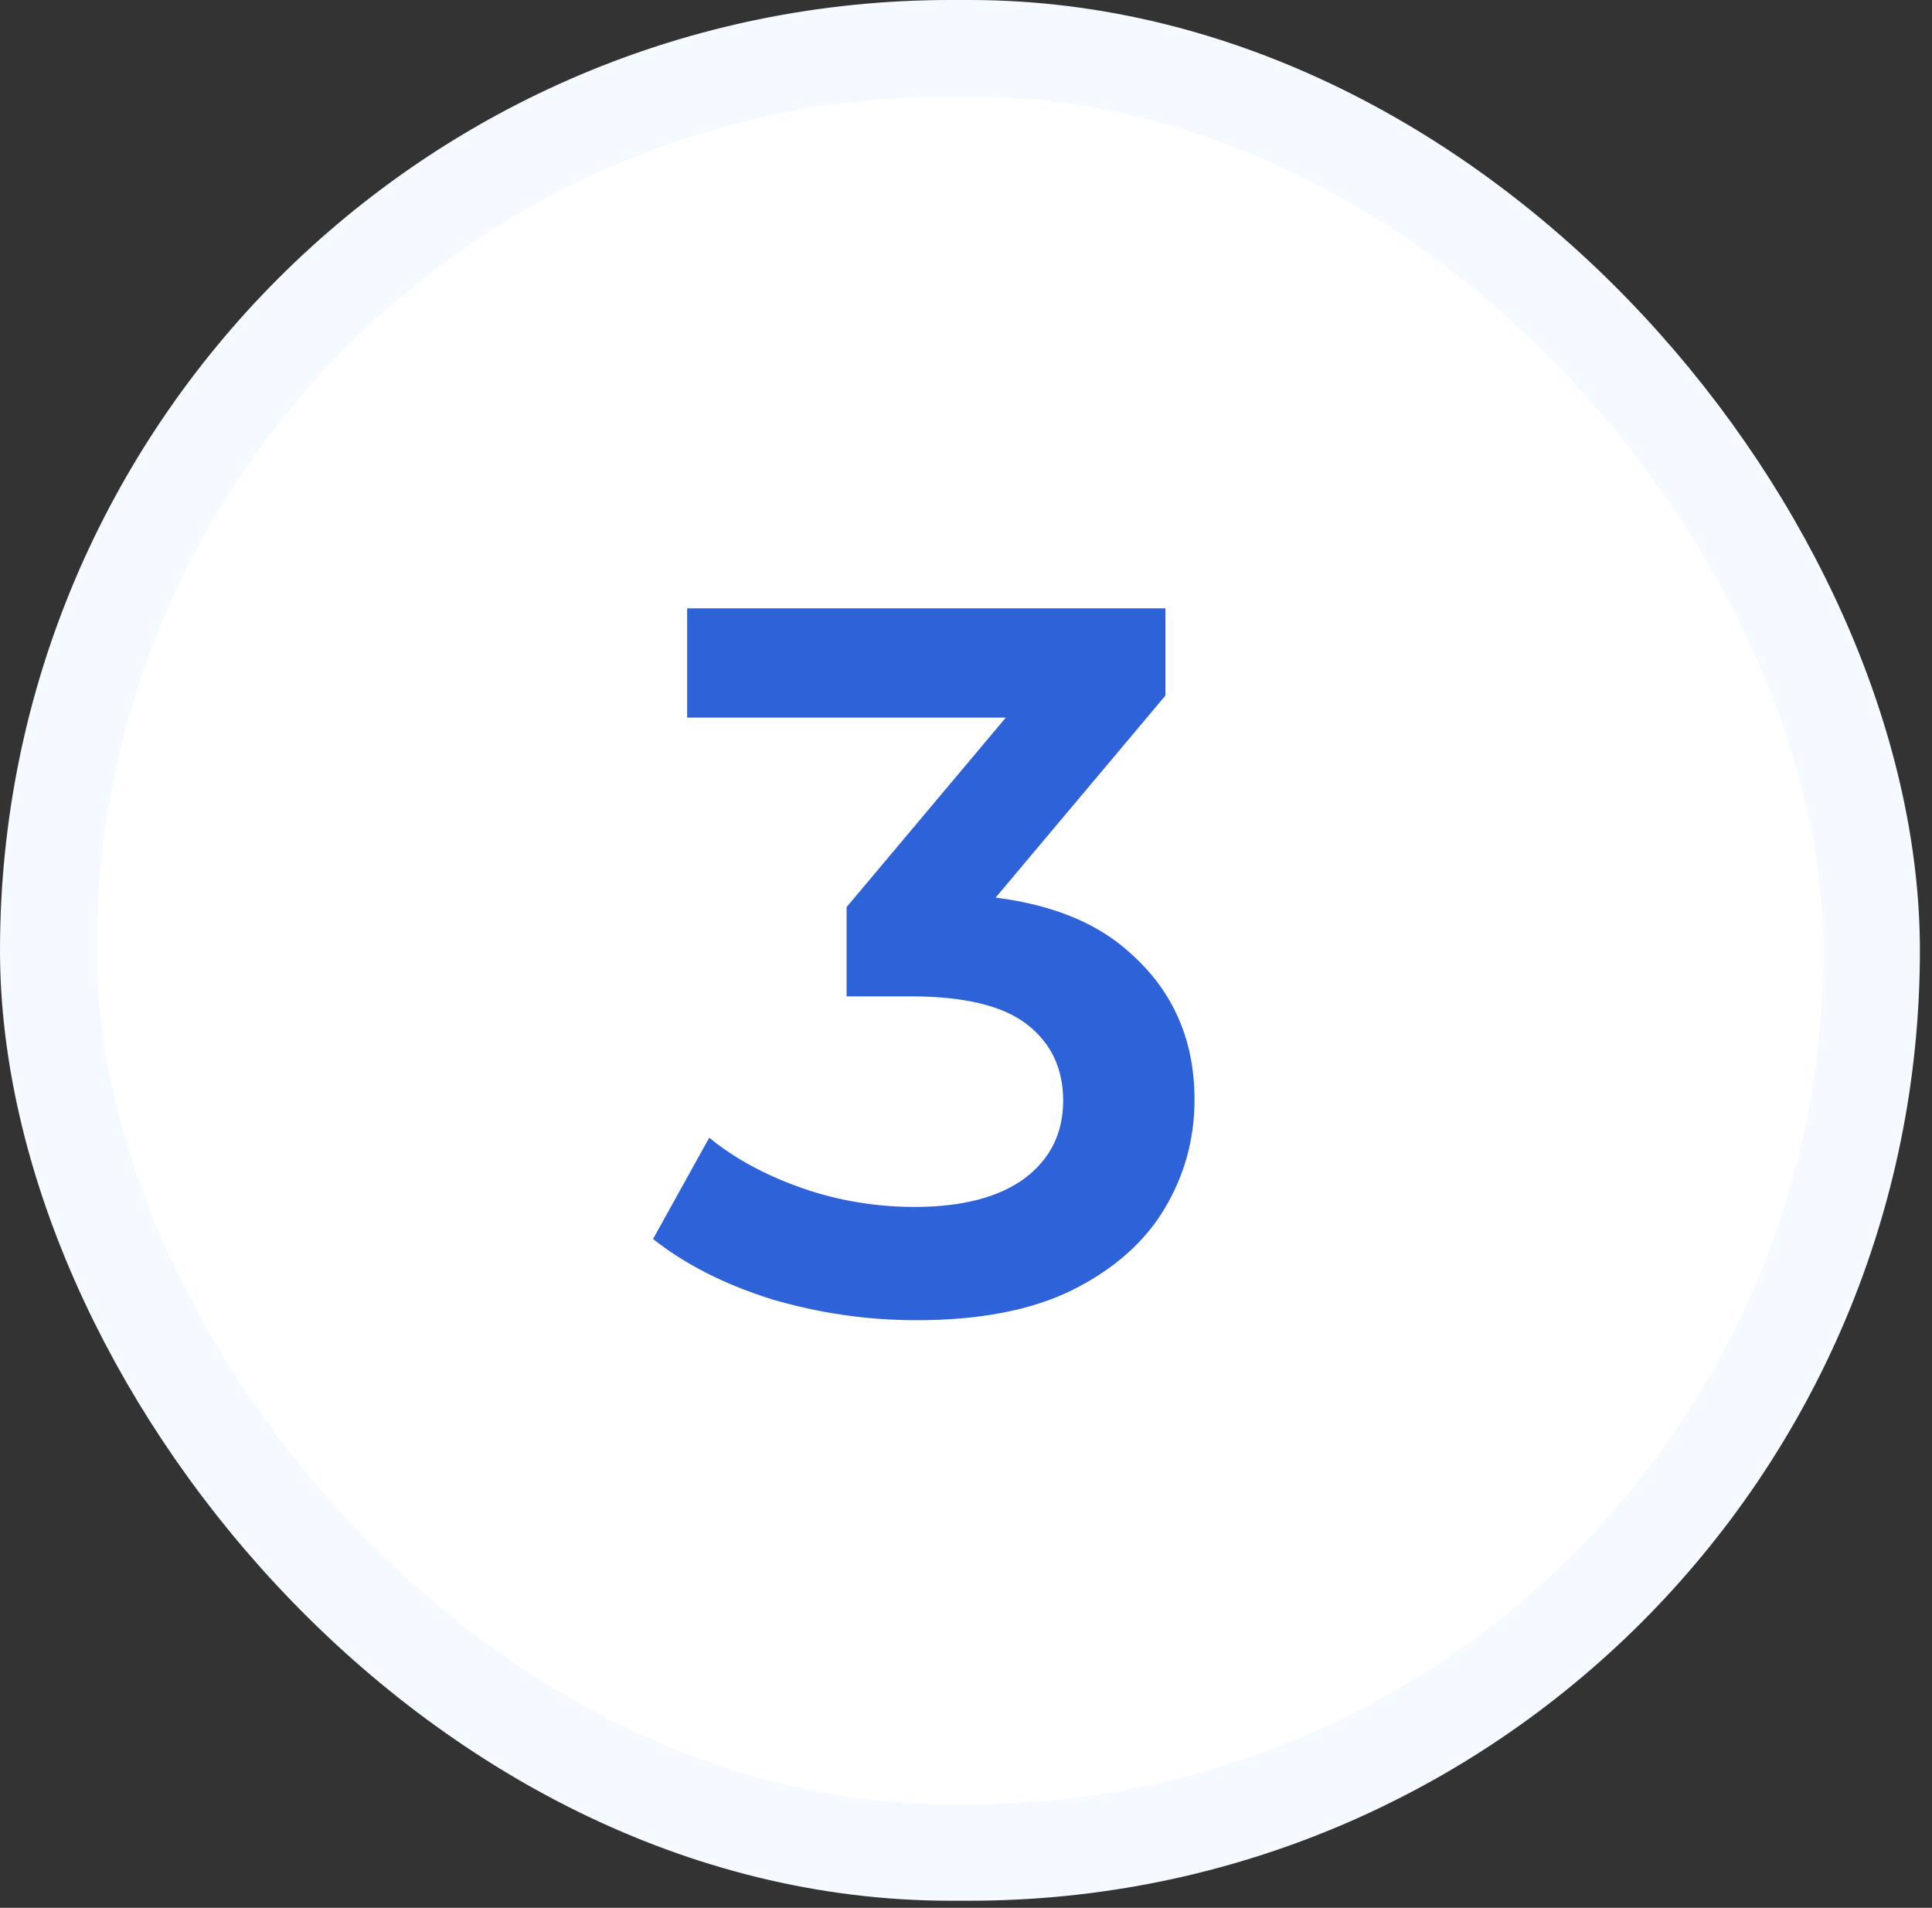
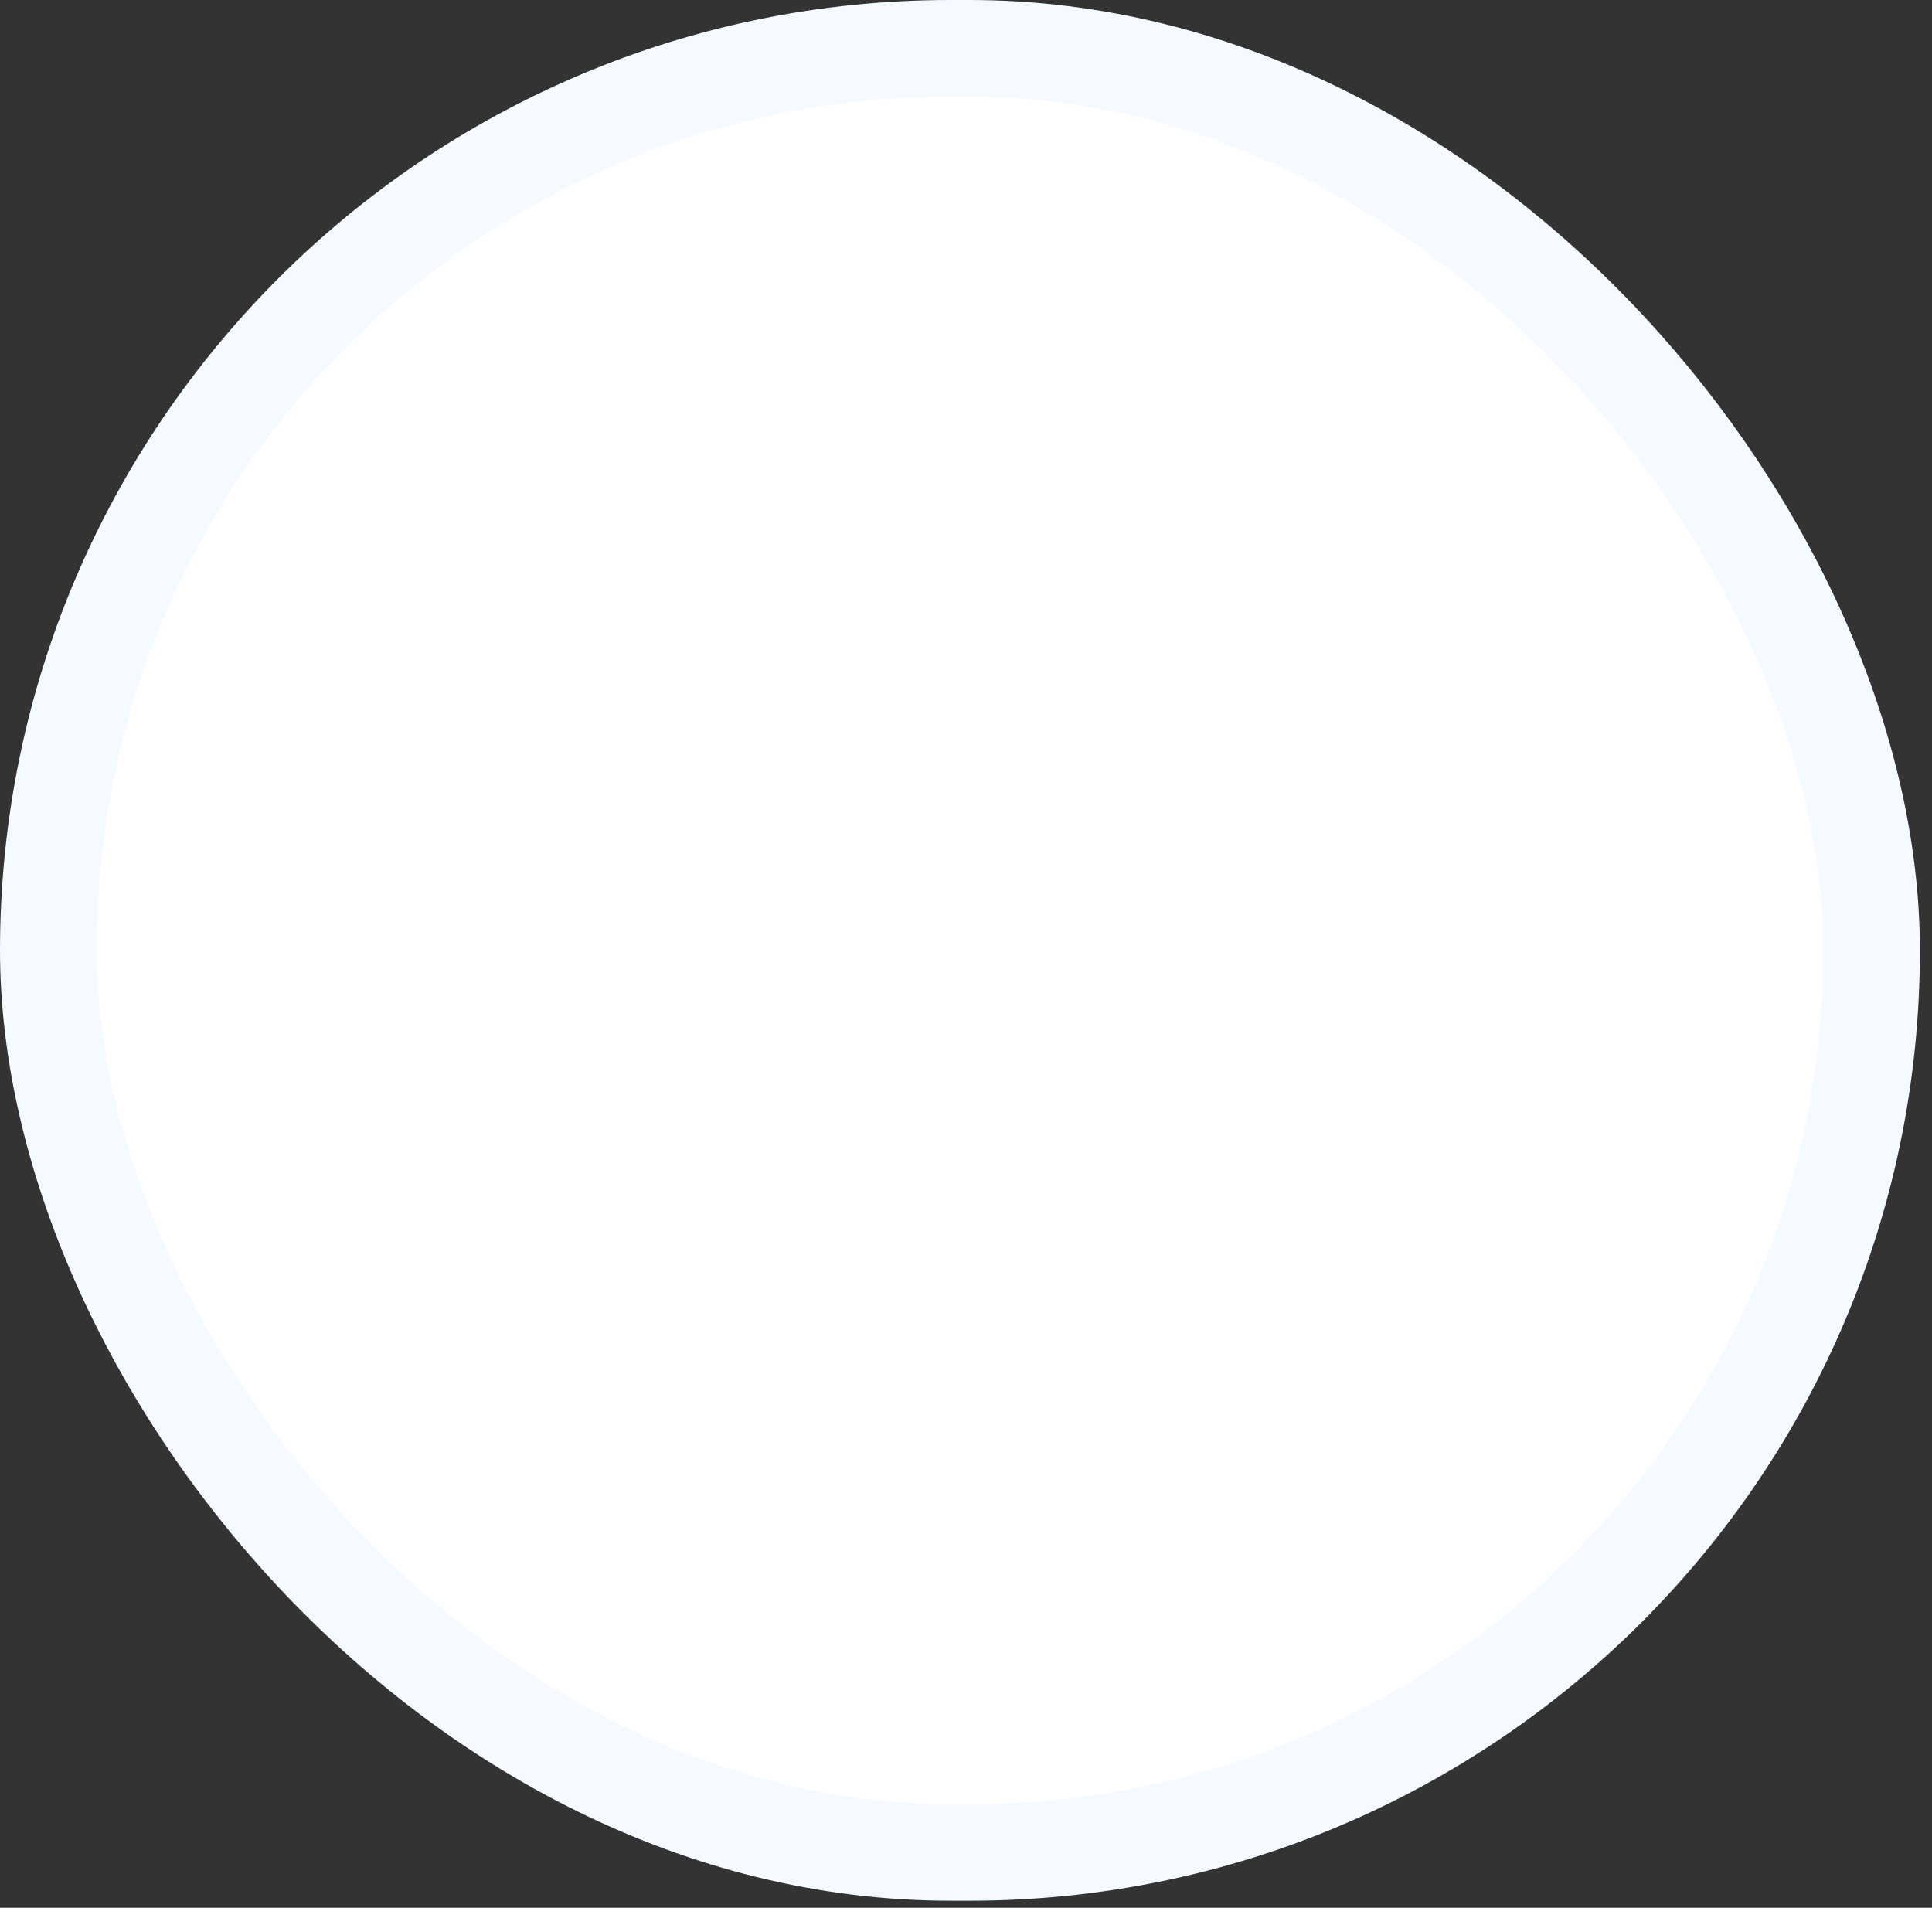
<svg xmlns="http://www.w3.org/2000/svg" width="80" height="79" viewBox="0 0 80 79" fill="none">
  <rect x="0" y="0" width="80" height="79" fill="#333333" stroke="none" />
  <rect x="2" y="2" width="75.499" height="74.707" rx="37.353" fill="white" stroke="#F4FAFF" stroke-width="4" />
-   <path d="M37.961 54.668C35.913 54.668 33.906 54.377 31.941 53.796C30.003 53.187 28.37 52.357 27.041 51.305L29.367 47.112C30.418 47.97 31.692 48.662 33.186 49.188C34.681 49.714 36.245 49.977 37.878 49.977C39.815 49.977 41.324 49.589 42.403 48.814C43.483 48.011 44.023 46.932 44.023 45.575C44.023 44.247 43.524 43.195 42.528 42.42C41.532 41.645 39.926 41.258 37.712 41.258H35.055V37.562L43.358 27.681L44.064 29.715H28.453V25.19H48.258V28.802L39.954 38.683L37.13 37.023H38.75C42.32 37.023 44.991 37.825 46.763 39.431C48.562 41.008 49.462 43.043 49.462 45.534C49.462 47.167 49.046 48.676 48.216 50.059C47.386 51.444 46.112 52.565 44.396 53.423C42.708 54.253 40.563 54.668 37.961 54.668Z" fill="#2E62D9" />
</svg>